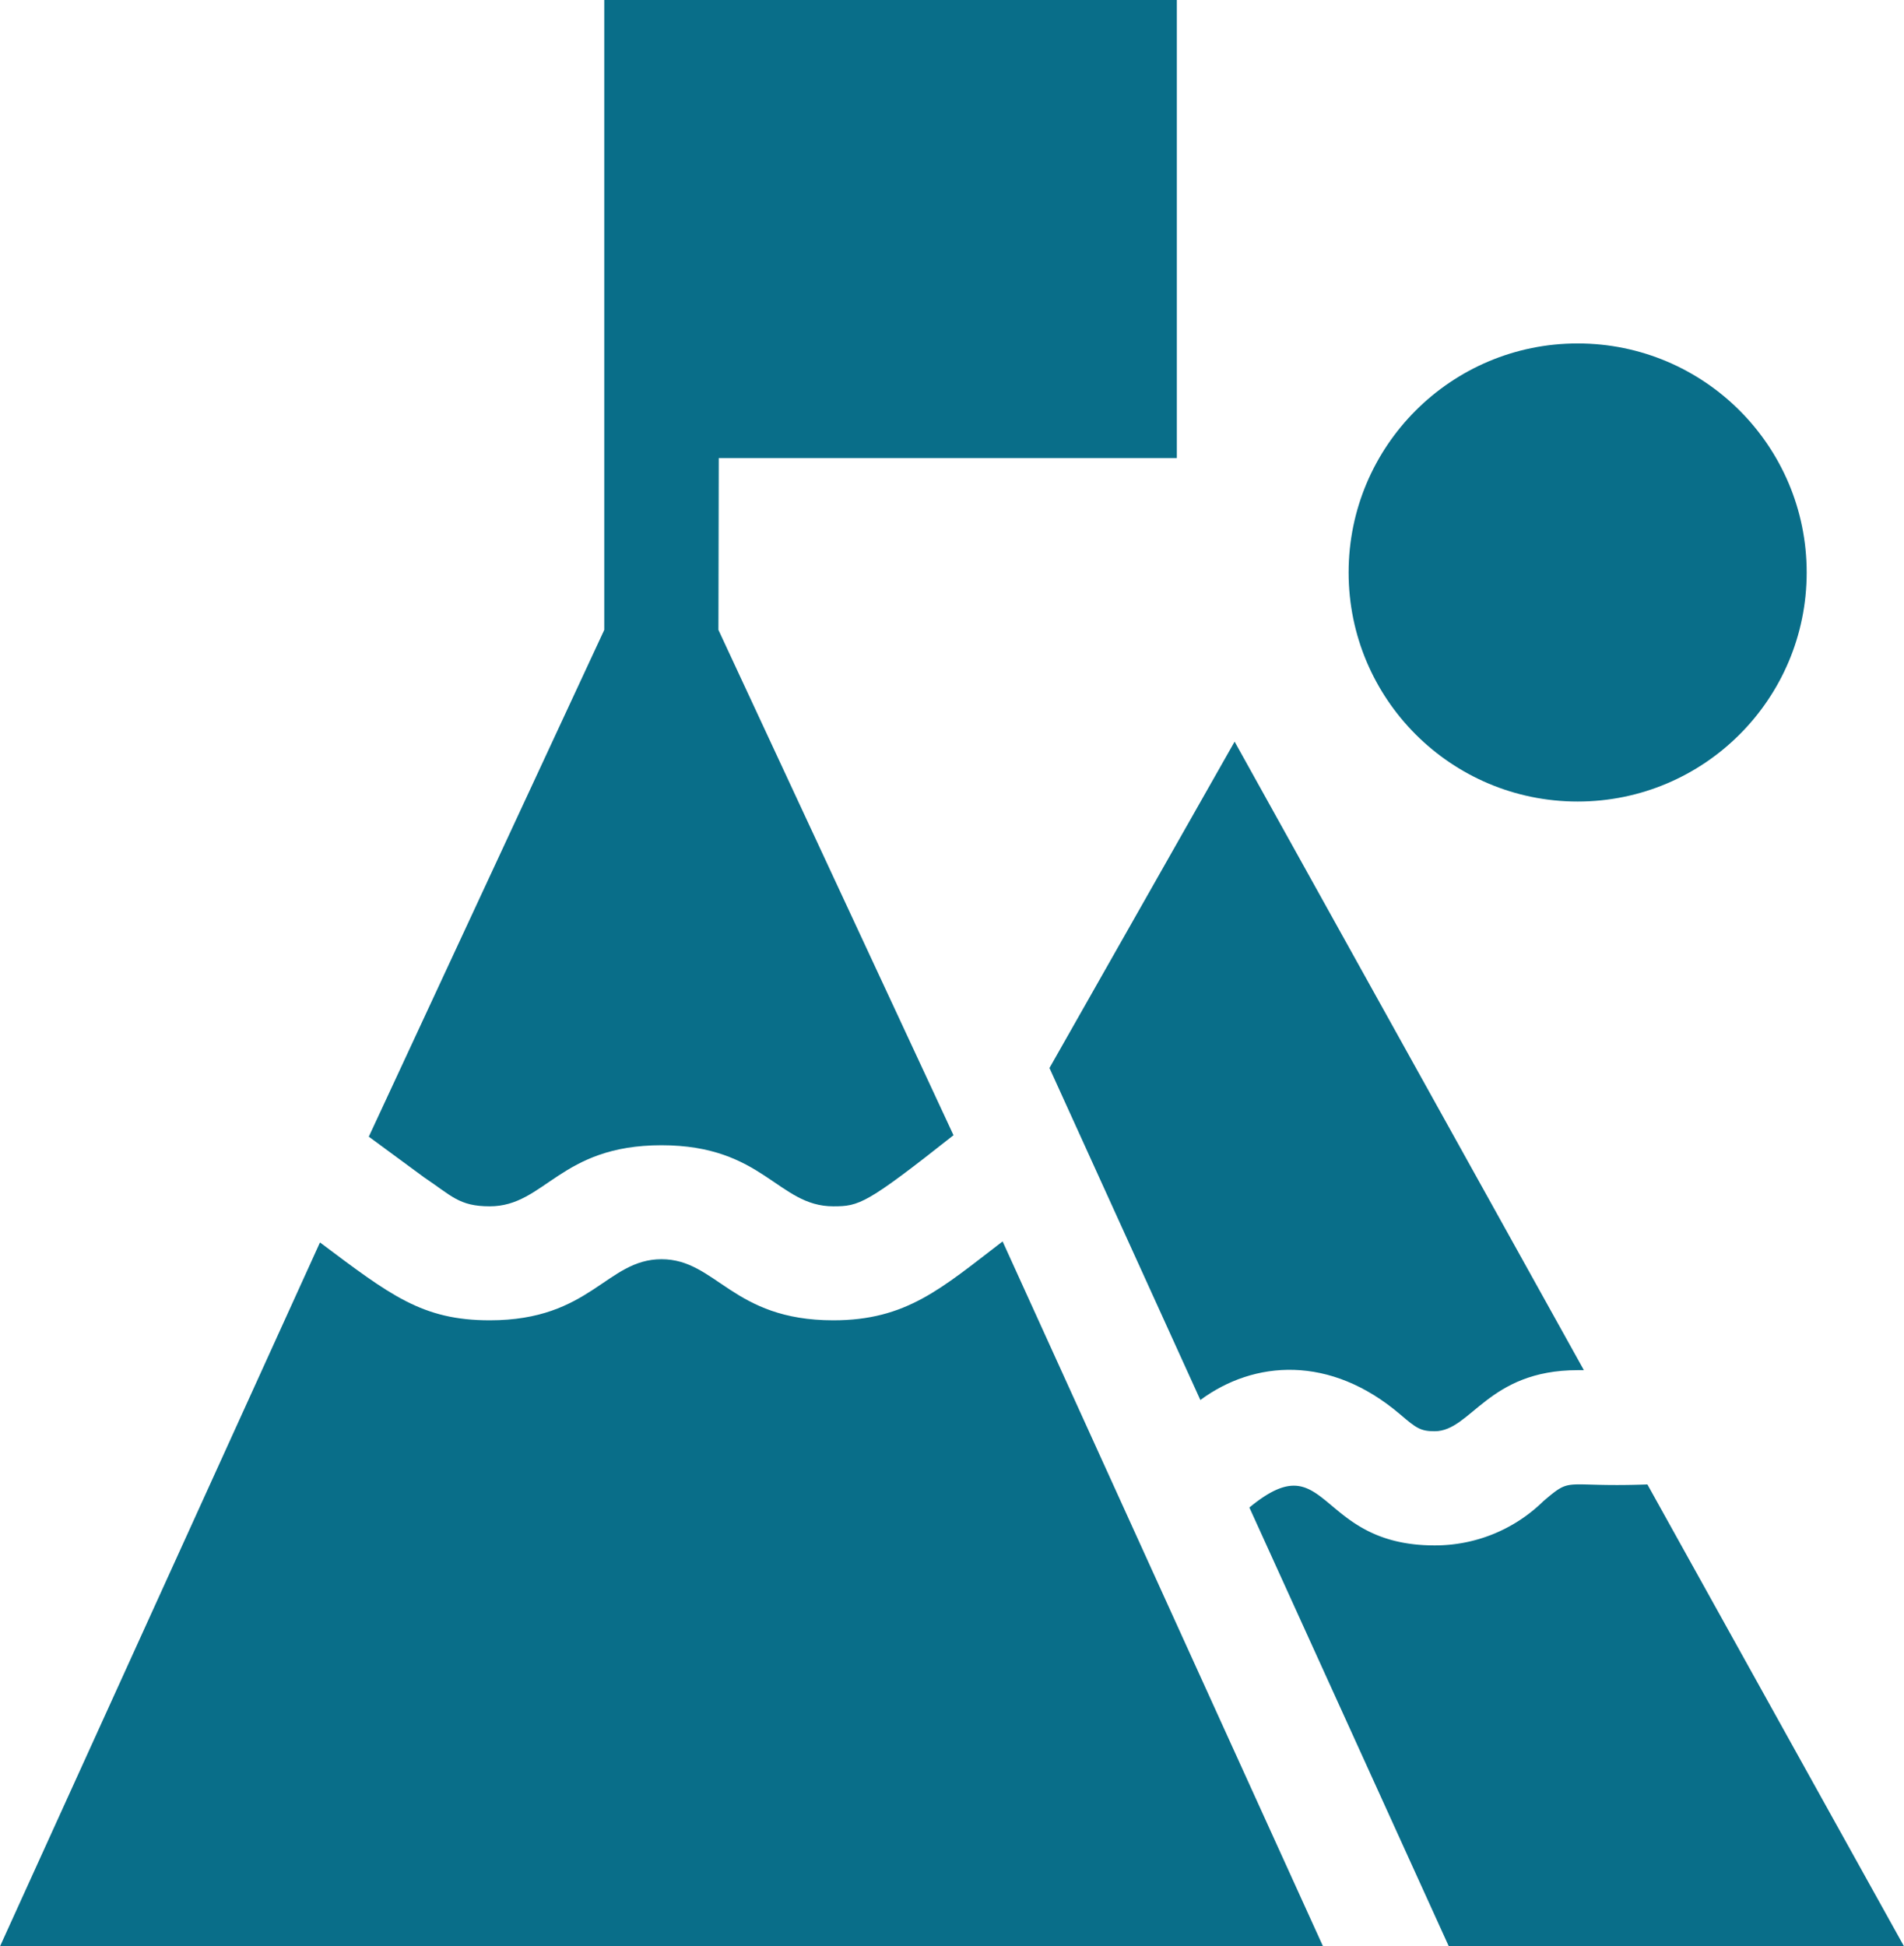
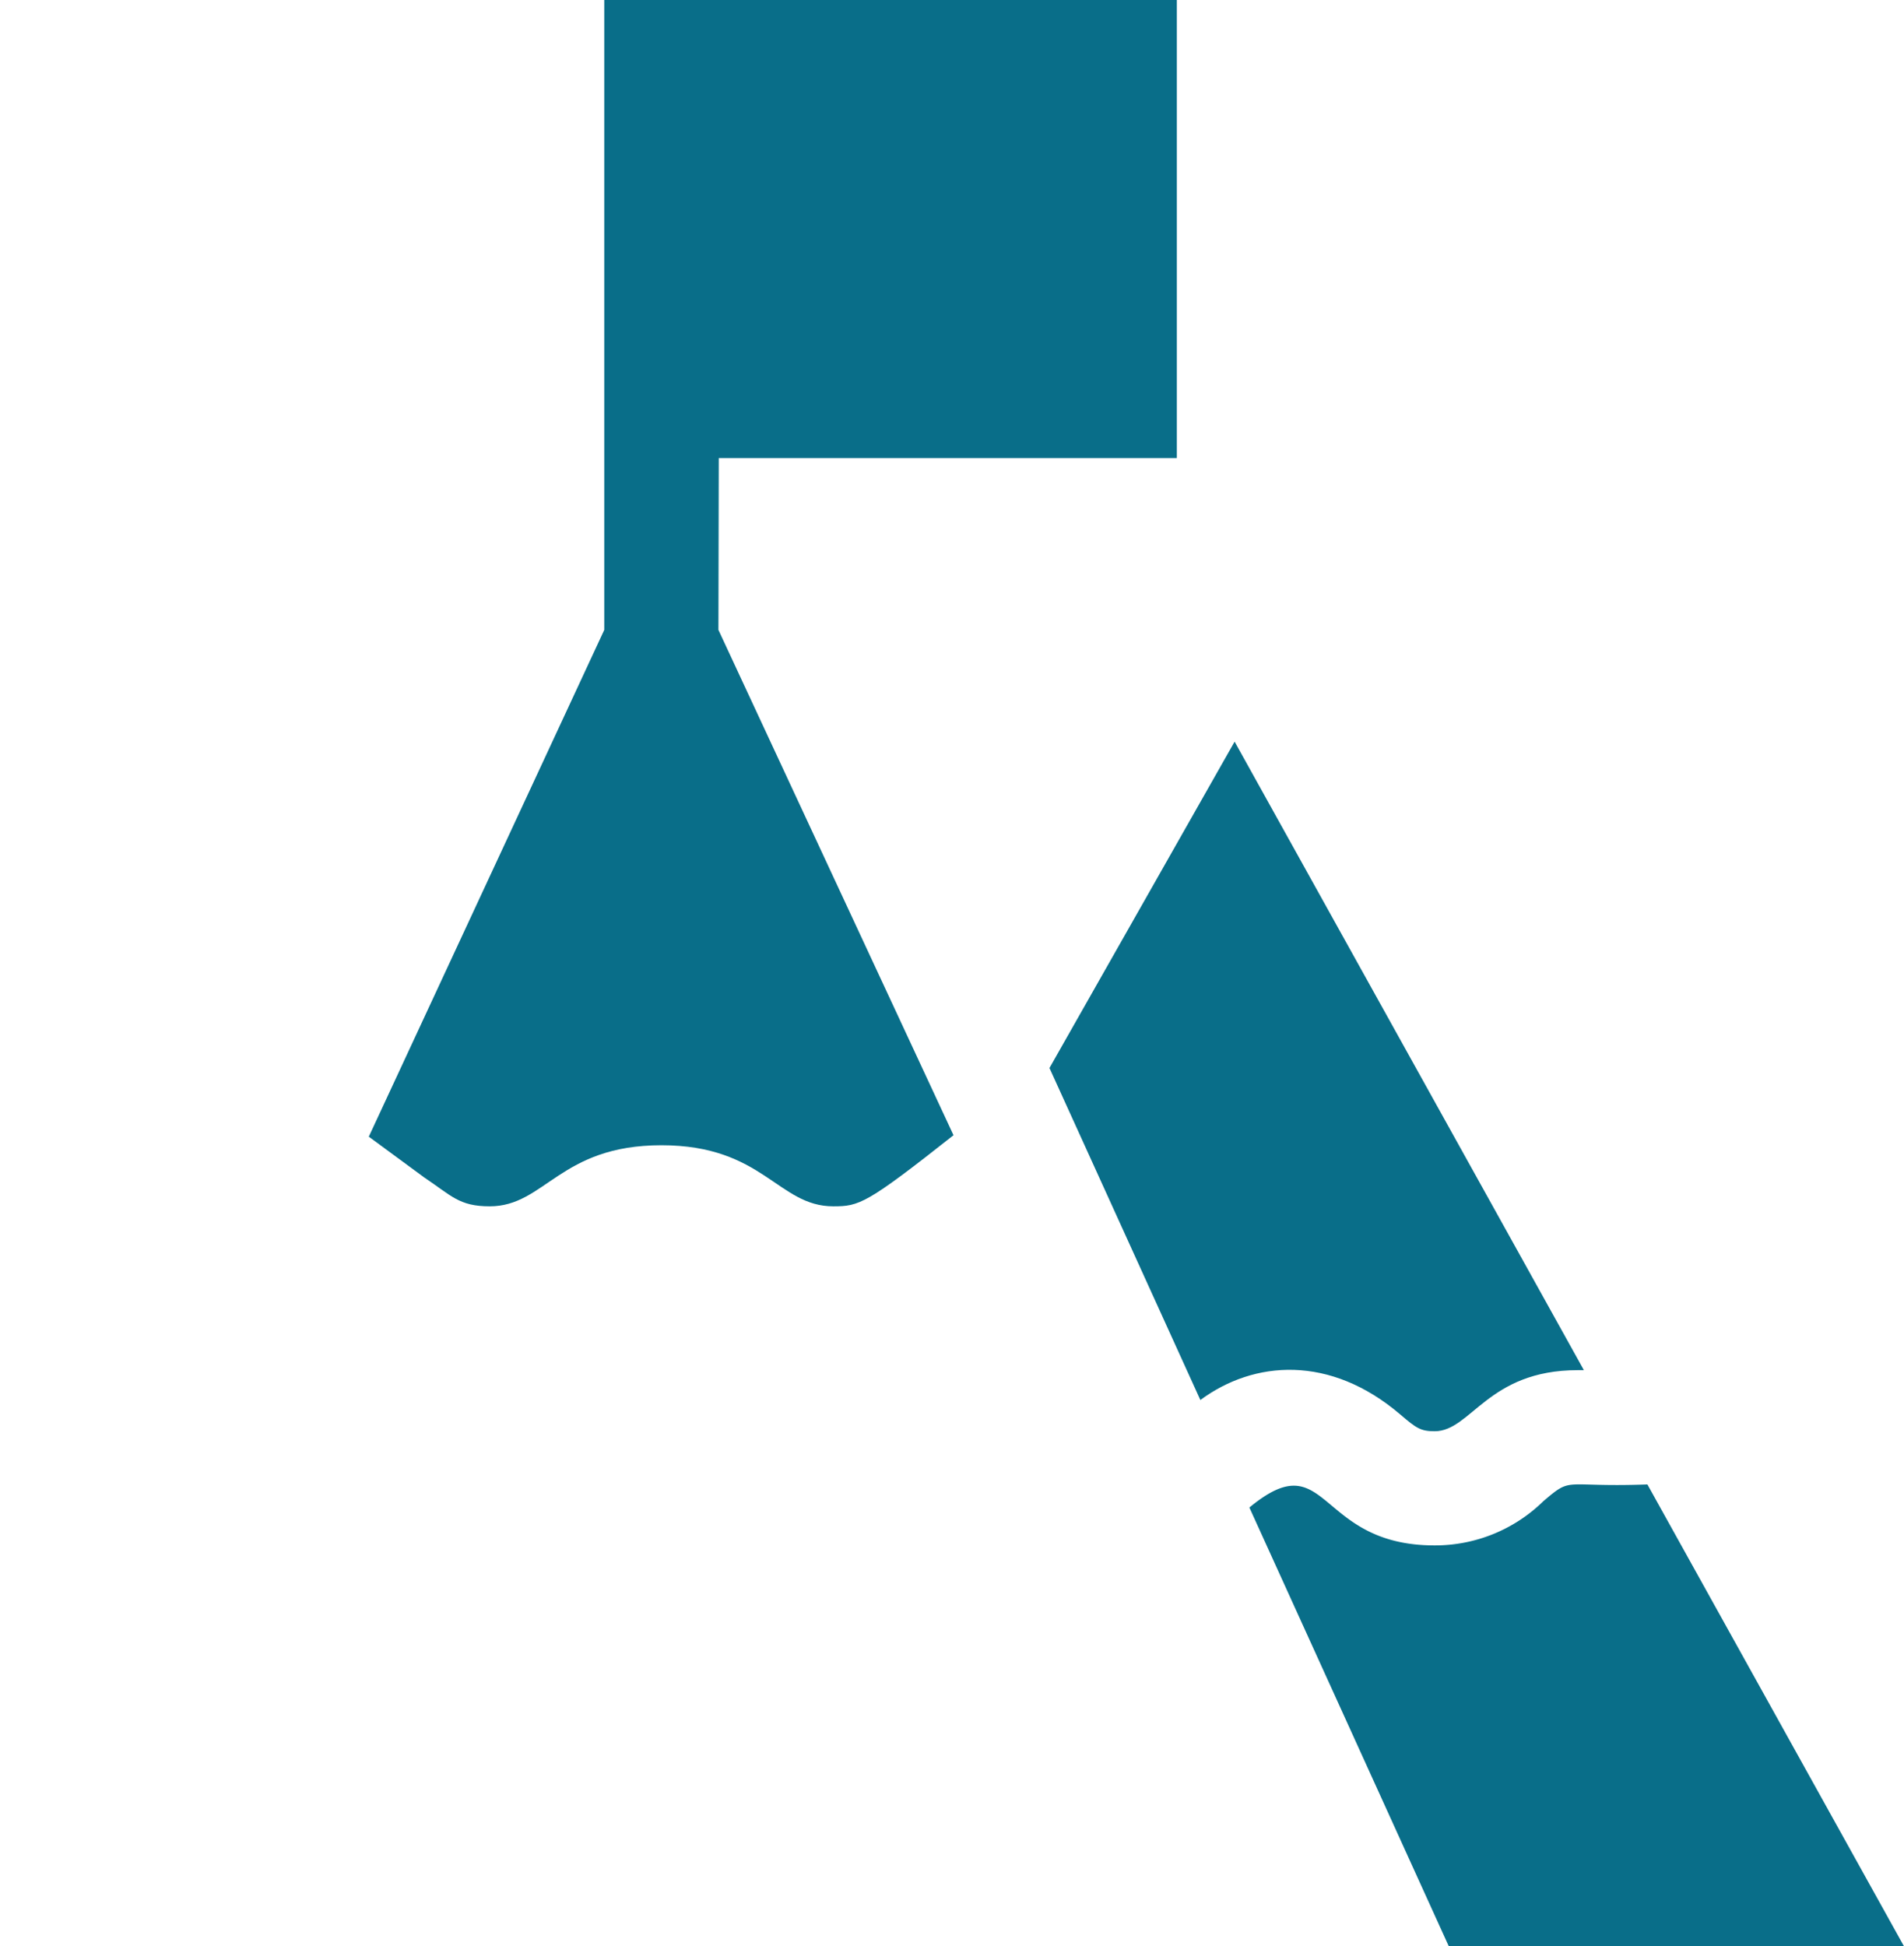
<svg xmlns="http://www.w3.org/2000/svg" id="_001-achievement" data-name="001-achievement" width="73.372" height="75" viewBox="0 0 73.372 75">
-   <ellipse id="Ellipse_57" data-name="Ellipse 57" cx="8.826" cy="8.826" rx="8.826" ry="8.826" transform="translate(51.97 13.234)" fill="#096e89" />
-   <path id="Path_490" data-name="Path 490" d="M37.718,328.376c-3.9,0-4.5-2.354-6.621-2.354s-2.721,2.354-6.618,2.354c-2.608,0-3.833-.971-6.542-3L5.606,352.5H56.59L44.242,325.336c-2.369,1.816-3.709,3.04-6.525,3.04Z" transform="translate(-5.606 -277.5)" fill="#096e89" />
  <path id="Path_491" data-name="Path 491" d="M106.879,46.484c2.134,0,2.695-2.354,6.618-2.354s4.482,2.354,6.621,2.354c1,0,1.274-.087,4.633-2.74l-9.059-19.472.013-6.62h17.652V0H111.293V24.272L102.219,43.8l2.134,1.57C105.412,46.079,105.7,46.484,106.879,46.484Z" transform="translate(-88.007)" fill="#096e89" />
  <path id="Path_492" data-name="Path 492" d="M286.349,219.729c2.067-1.529,5-1.75,7.7.555.615.525.781.649,1.326.649,1.412,0,2.041-2.354,5.517-2.354h.236L287.669,194.36l-7.135,12.576Z" transform="translate(-240.092 -165.782)" fill="#096e89" />
  <path id="Path_493" data-name="Path 493" d="M348.248,388.987c-3.312.121-2.866-.331-4.014.649a5.96,5.96,0,0,1-4.191,1.7c-4.588,0-4.067-3.992-7.133-1.46l7.684,16.906h17.541Z" transform="translate(-284.764 -331.786)" fill="#096e89" />
</svg>